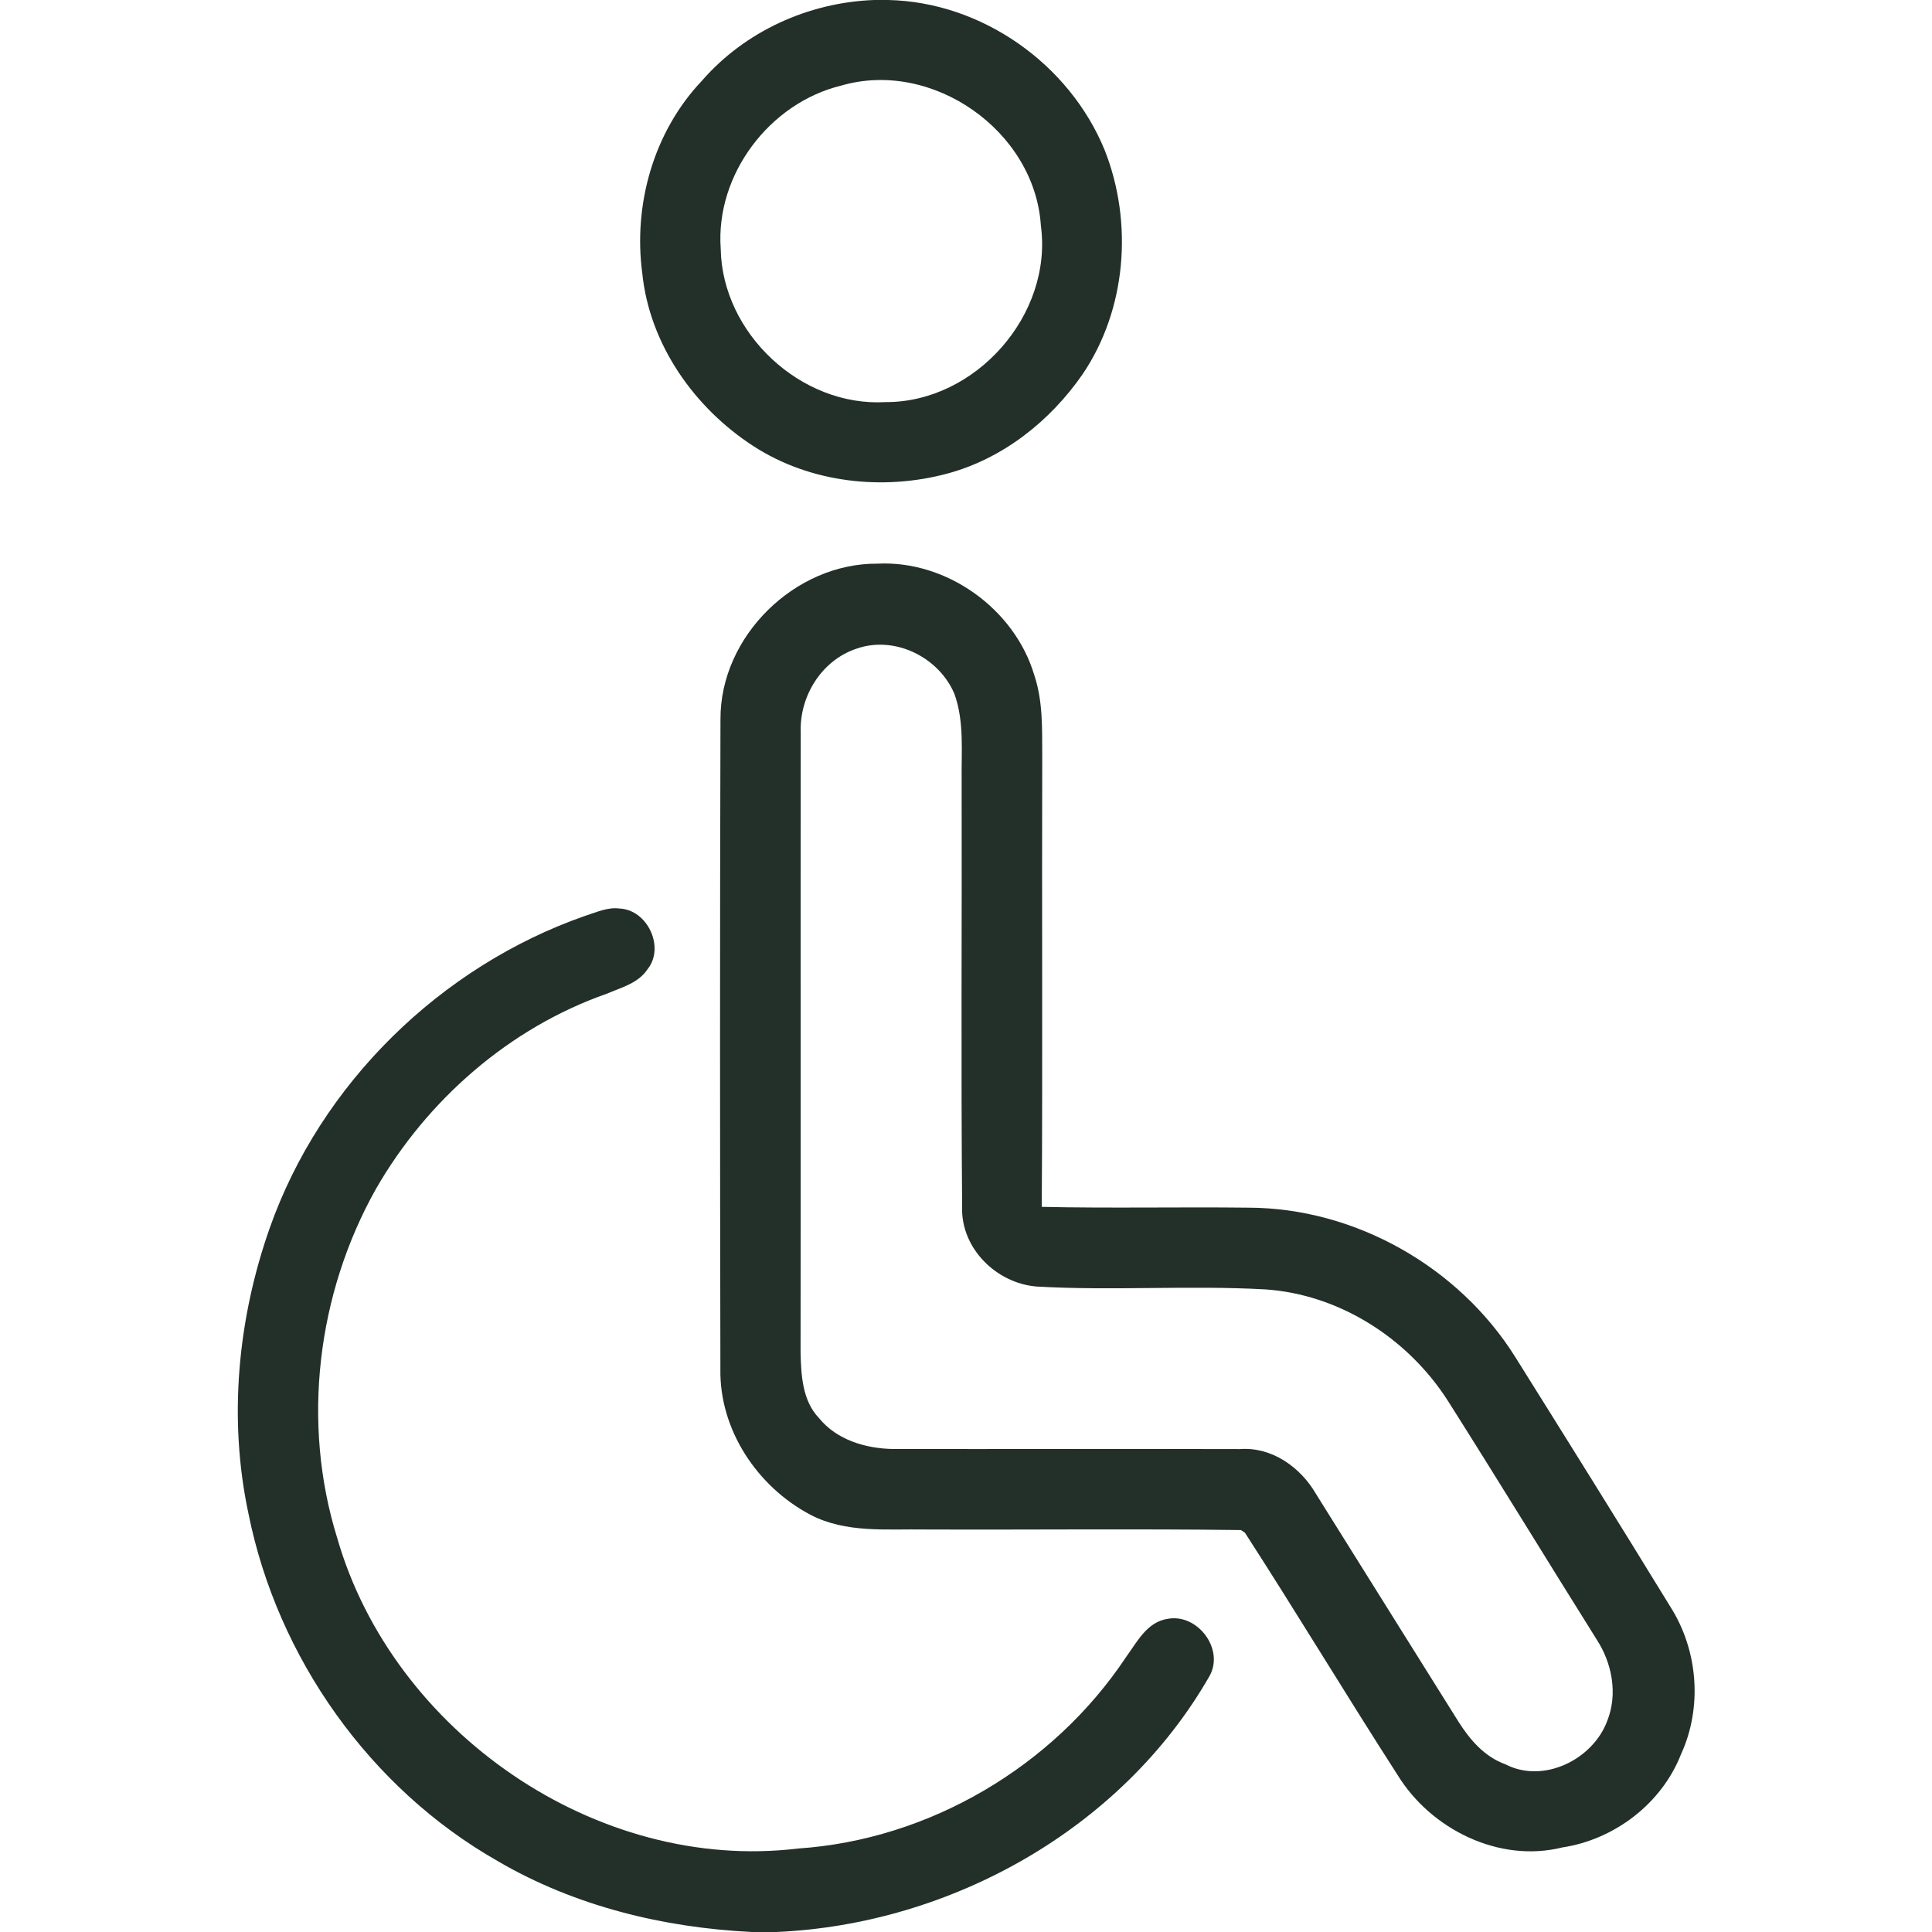
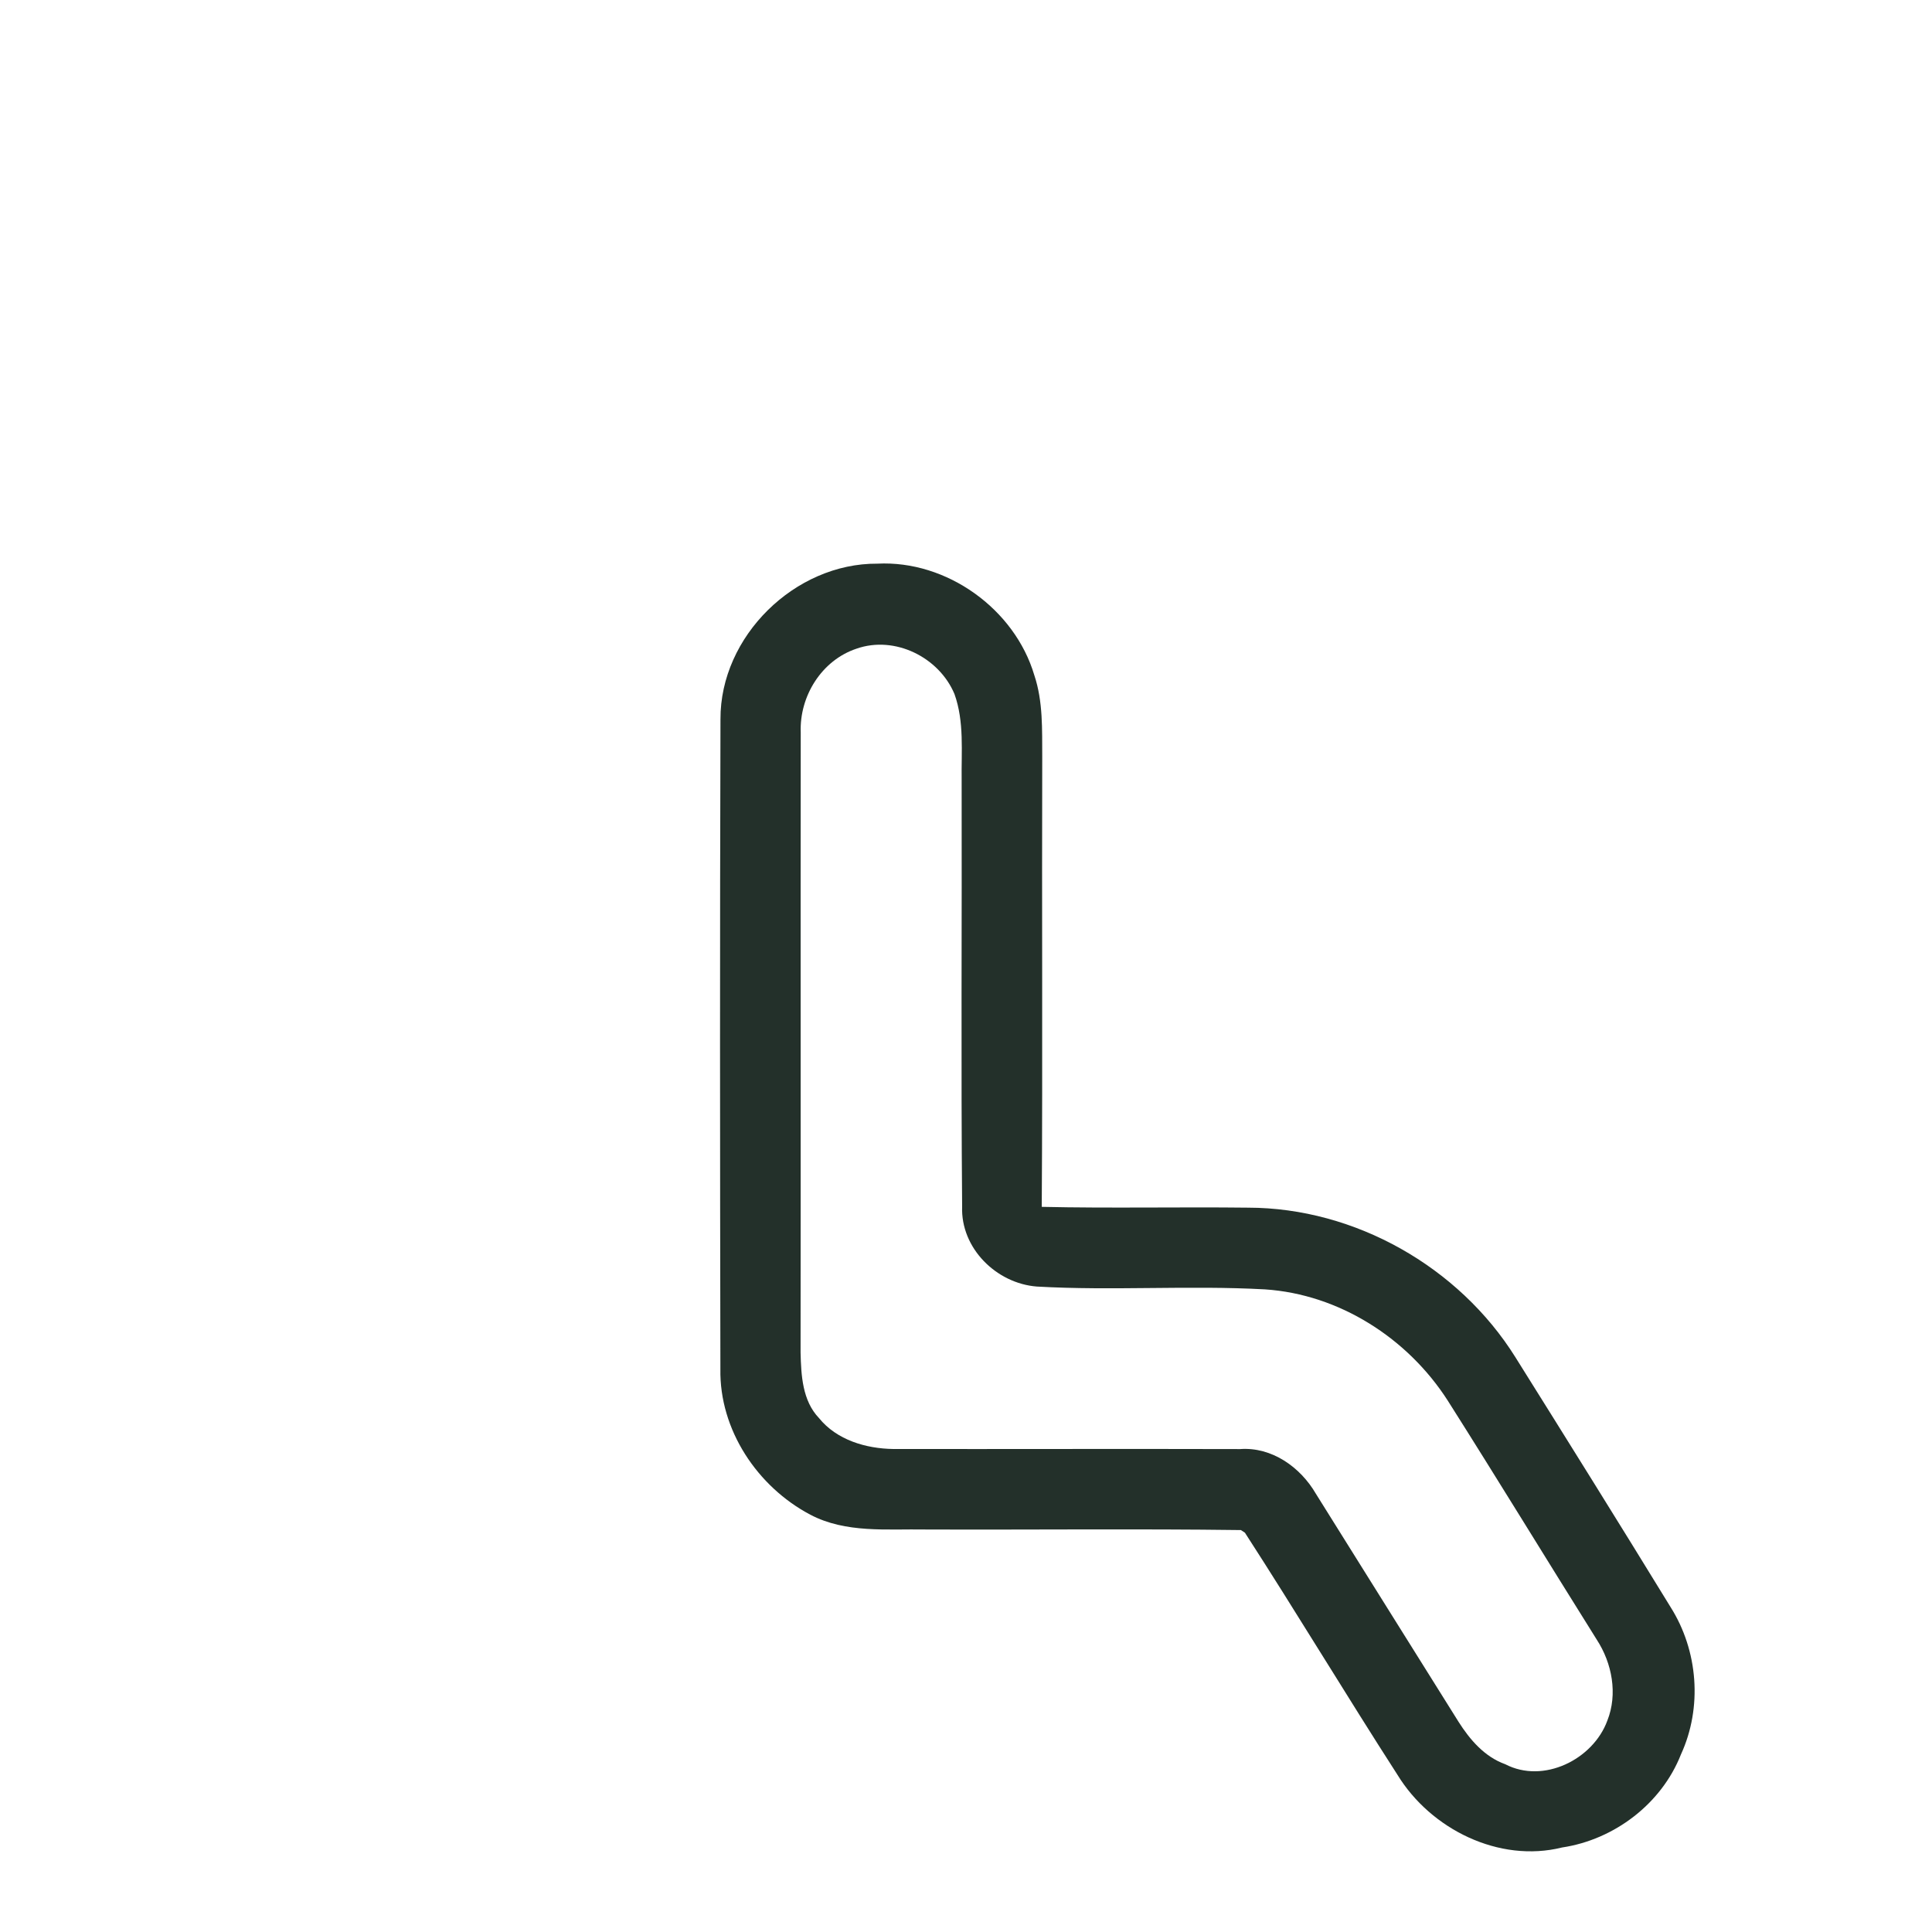
<svg xmlns="http://www.w3.org/2000/svg" xmlns:ns1="http://www.serif.com/" width="100%" height="100%" viewBox="0 0 240 240" version="1.1" xml:space="preserve" style="fill-rule:evenodd;clip-rule:evenodd;stroke-linejoin:round;stroke-miterlimit:2;">
  <g id="_-000000ff" ns1:id="#000000ff">
-     <path d="M108.6,0l1.73,0c11.65,0.25 22.53,7.95 26.91,18.68c3.54,8.99 2.7,19.77 -2.77,27.83c-4.01,5.79 -9.88,10.45 -16.75,12.31c-8.03,2.17 -17.07,1.17 -24.11,-3.39c-7.35,-4.75 -12.91,-12.63 -13.82,-21.45c-1.15,-8.55 1.4,-17.61 7.38,-23.92c5.36,-6.18 13.29,-9.77 21.43,-10.06m-4.09,10.63c-8.91,2.16 -15.64,11.06 -14.98,20.26c0.17,10.52 9.97,19.68 20.49,19.06c11.17,0.04 20.79,-10.84 19.28,-21.94c-0.76,-11.75 -13.46,-20.67 -24.79,-17.38Z" style="fill:#23302a;fill-rule:nonzero;" />
    <path d="M89.5,89.35c-0.05,-10.31 9.25,-19.4 19.49,-19.33c8.61,-0.44 17.06,5.62 19.5,13.87c1.09,3.26 0.96,6.74 0.98,10.12c-0.06,18.64 0.06,37.28 -0.06,55.91c8.55,0.19 17.09,-0 25.64,0.1c13.27,0.02 26.18,7.35 33.2,18.58c6.46,10.32 12.91,20.65 19.27,31.03c3.43,5.42 3.98,12.47 1.29,18.32c-2.41,6.12 -8.28,10.58 -14.76,11.55c-7.83,1.95 -16.31,-2.27 -20.44,-9.01c-6.42,-9.97 -12.53,-20.14 -18.96,-30.09l-0.5,-0.33c-13.06,-0.17 -26.12,-0.02 -39.18,-0.07c-4.8,-0.08 -9.91,0.48 -14.31,-1.84c-6.58,-3.47 -11.31,-10.55 -11.17,-18.11c-0.05,-26.9 -0.07,-53.8 0.01,-80.7m16.9,-8.77c-4.33,1.44 -7.1,5.9 -6.93,10.4c-0.03,25.67 0.01,51.36 -0.02,77.04c0.07,2.82 0.22,5.98 2.29,8.14c2.21,2.73 5.83,3.79 9.23,3.84c14.36,0.02 28.71,-0.03 43.07,0.01c3.96,-0.29 7.51,2.25 9.43,5.56c5.89,9.44 11.81,18.87 17.71,28.31c1.42,2.24 3.24,4.36 5.81,5.28c4.75,2.47 10.91,-0.59 12.68,-5.42c1.31,-3.3 0.59,-7.13 -1.31,-10.05c-6.2,-9.89 -12.27,-19.85 -18.52,-29.71c-4.96,-7.73 -13.46,-13.2 -22.71,-13.81c-9.43,-0.52 -18.9,0.19 -28.33,-0.35c-5.03,-0.39 -9.48,-4.77 -9.28,-9.95c-0.15,-17.64 -0.02,-35.28 -0.06,-52.92c-0.05,-3.58 0.34,-7.29 -0.89,-10.73c-1.91,-4.57 -7.41,-7.31 -12.17,-5.64Z" style="fill:#23302a;fill-rule:nonzero;" />
-     <path d="M72.66,113.78c1.39,-0.43 2.8,-1.12 4.3,-0.92c3.47,0.15 5.67,4.81 3.48,7.54c-1.14,1.74 -3.28,2.28 -5.08,3.05c-12.09,4.24 -22.32,13.2 -28.67,24.26c-7.31,13.03 -9.25,29.05 -4.8,43.35c6.92,24.06 32.21,41.6 57.24,38.57c16.3,-1.09 31.7,-10.18 40.73,-23.75c1.38,-1.89 2.61,-4.39 5.18,-4.78c3.74,-0.71 7.13,3.81 5.18,7.16c-10.87,18.94 -32.12,30.79 -53.77,31.74l-3.05,0c-11,-0.54 -22,-3.21 -31.56,-8.8c-15.89,-9.03 -27.37,-25.27 -30.97,-43.15c-2.52,-11.77 -1.35,-24.18 2.63,-35.48c6.32,-17.95 21.24,-32.52 39.16,-38.79Z" style="fill:#23302a;fill-rule:nonzero;" />
  </g>
</svg>